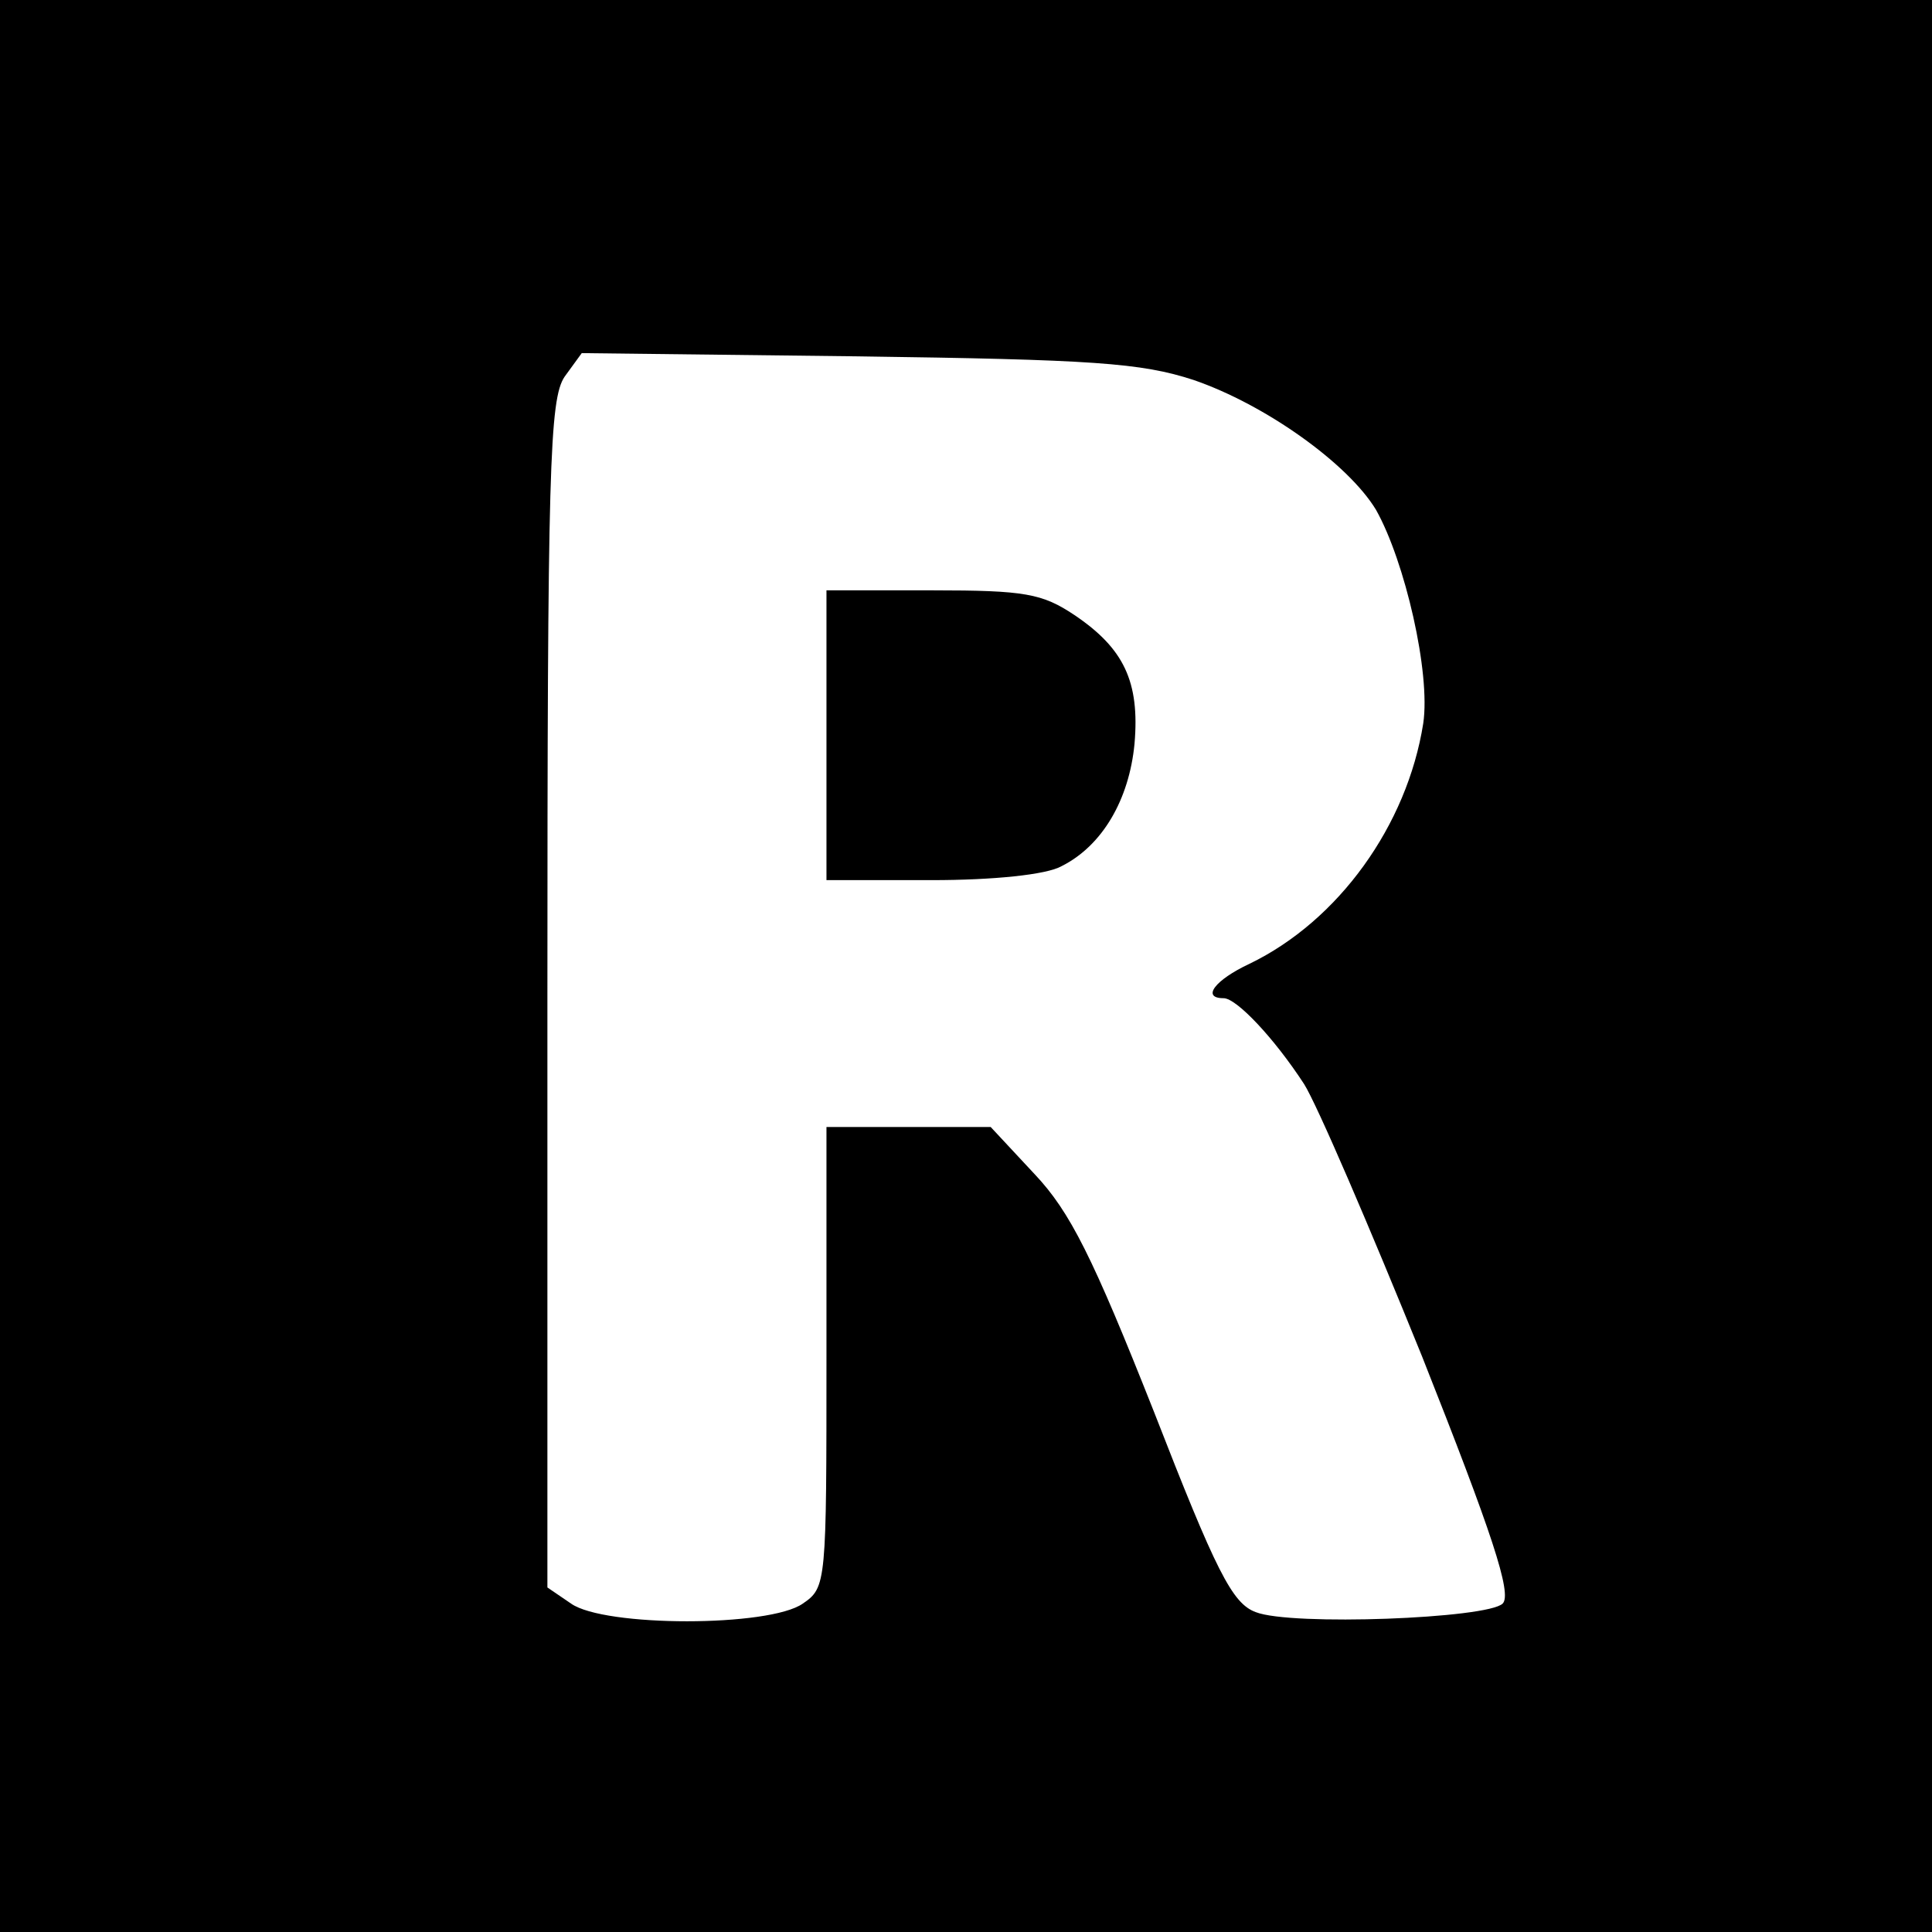
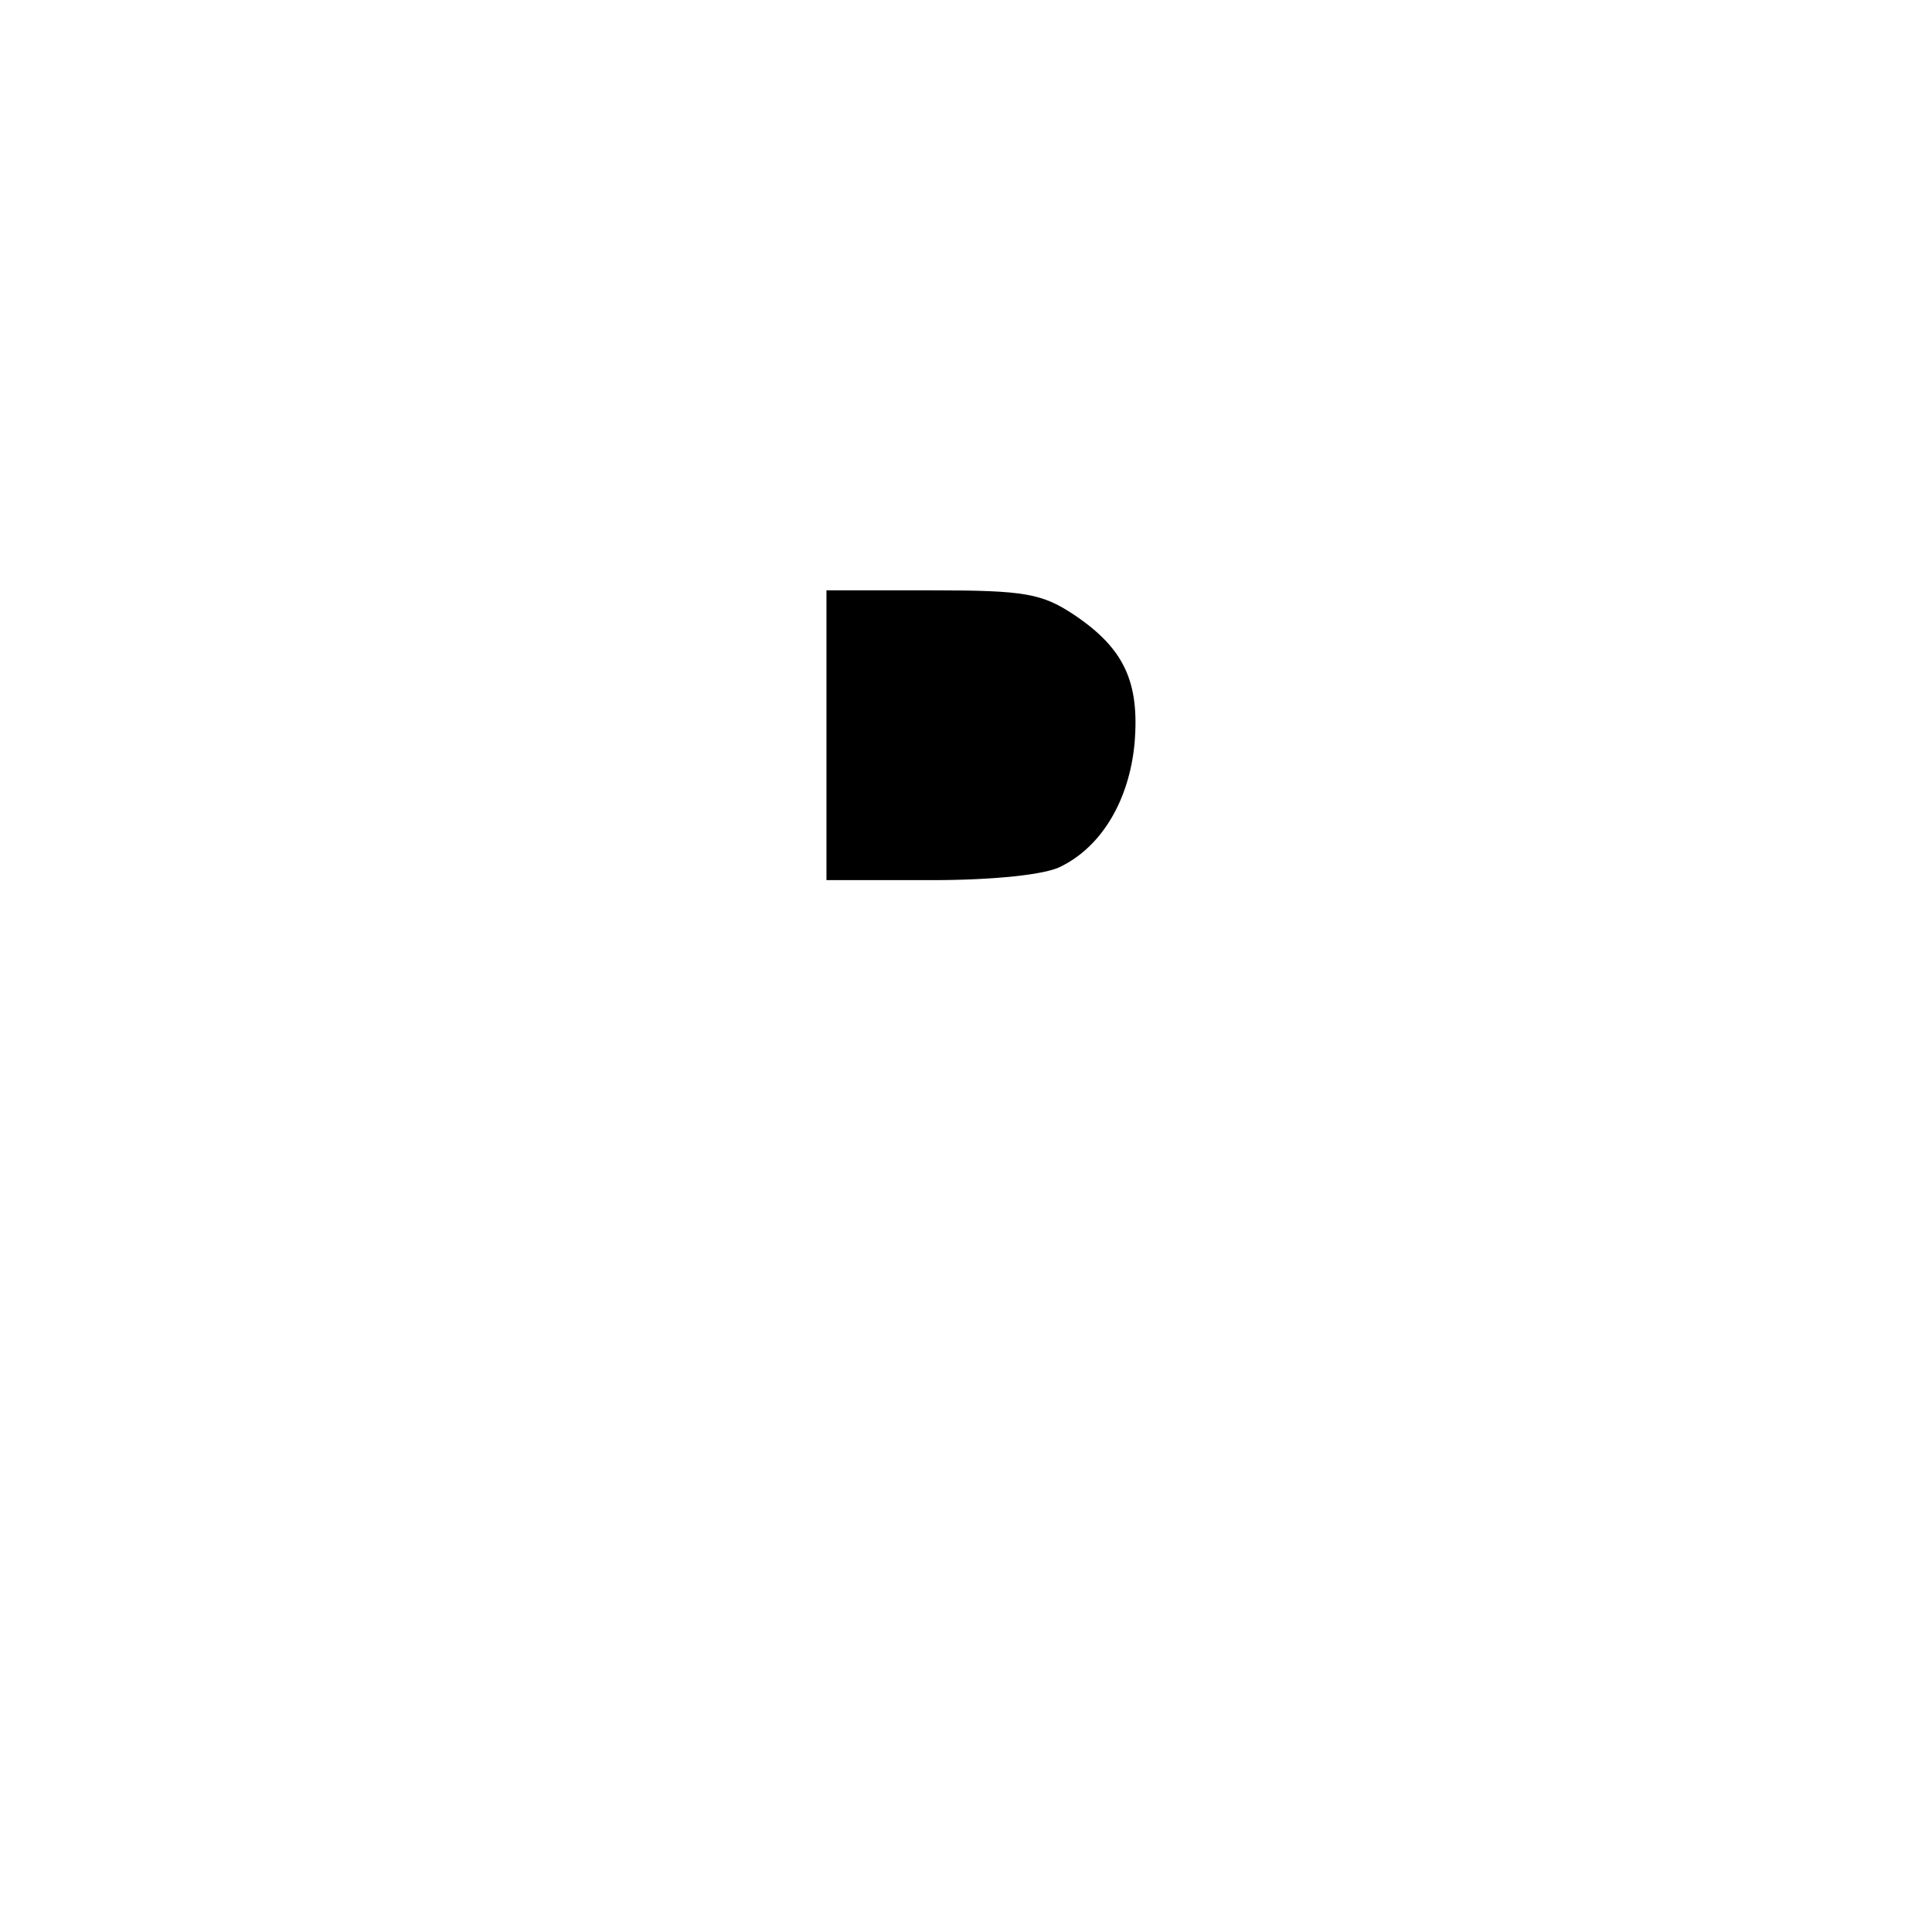
<svg xmlns="http://www.w3.org/2000/svg" version="1.0" width="180pt" height="180pt" viewBox="0 0 180 180" preserveAspectRatio="xMidYMid meet">
  <g transform="translate(0,180) scale(0.1,-0.1)" fill="#000000" stroke="none">
-     <path d="M0 900 l0 -900 900 0 900 0 0 900 0 900 -900 0 -900 0 0 -900z m1112 546 c67 -23 144 -78 170 -121 27 -48 51 -152 44 -199 -15 -95 -79 -184 -162 -224 -32 -15 -45 -32 -24 -32 12 0 47 -37 75 -80 12 -19 61 -133 110 -254 65 -164 84 -221 75 -230 -14 -14 -197 -21 -230 -8 -22 8 -37 38 -95 187 -57 144 -78 186 -111 221 l-41 44 -76 0 -77 0 0 -214 c0 -211 0 -215 -22 -230 -31 -22 -185 -22 -216 0 l-22 15 0 552 c0 492 2 555 16 576 l16 22 257 -3 c219 -3 264 -6 313 -22z" />
    <path d="M770 1115 l0 -135 98 0 c57 0 107 5 121 13 38 19 63 62 68 114 5 58 -10 89 -56 120 -30 20 -46 23 -132 23 l-99 0 0 -135z" />
  </g>
</svg>